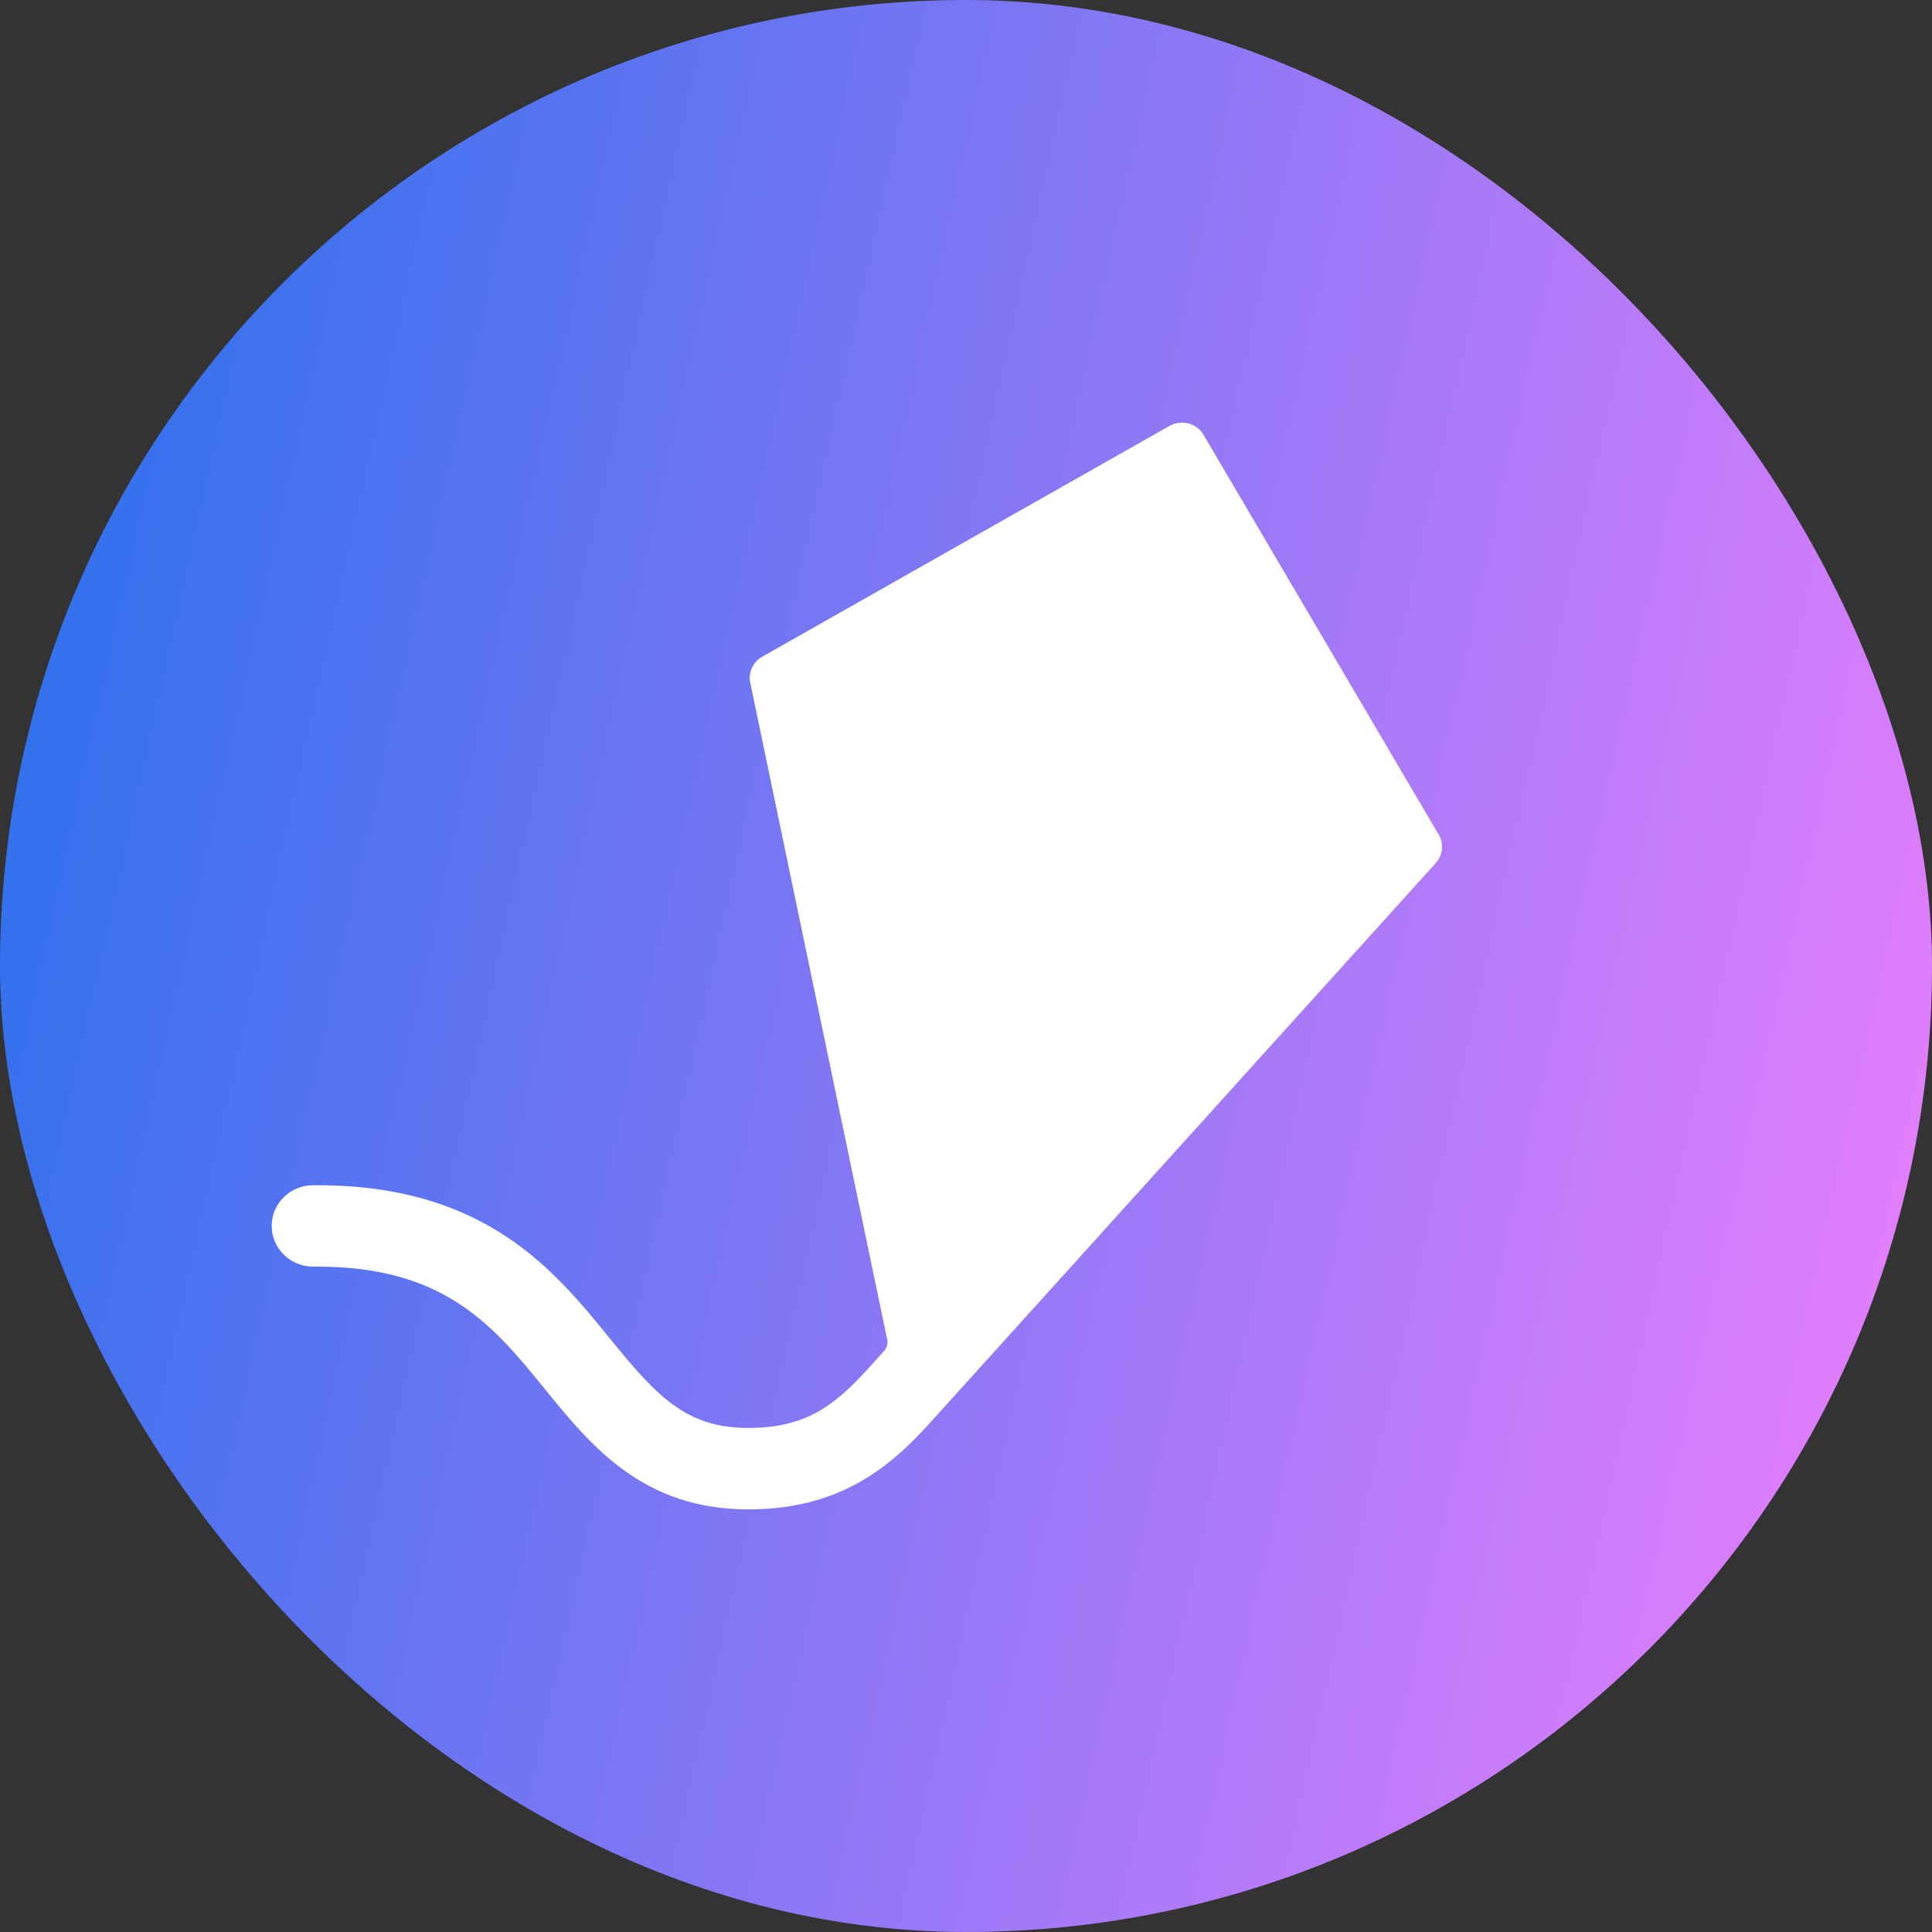
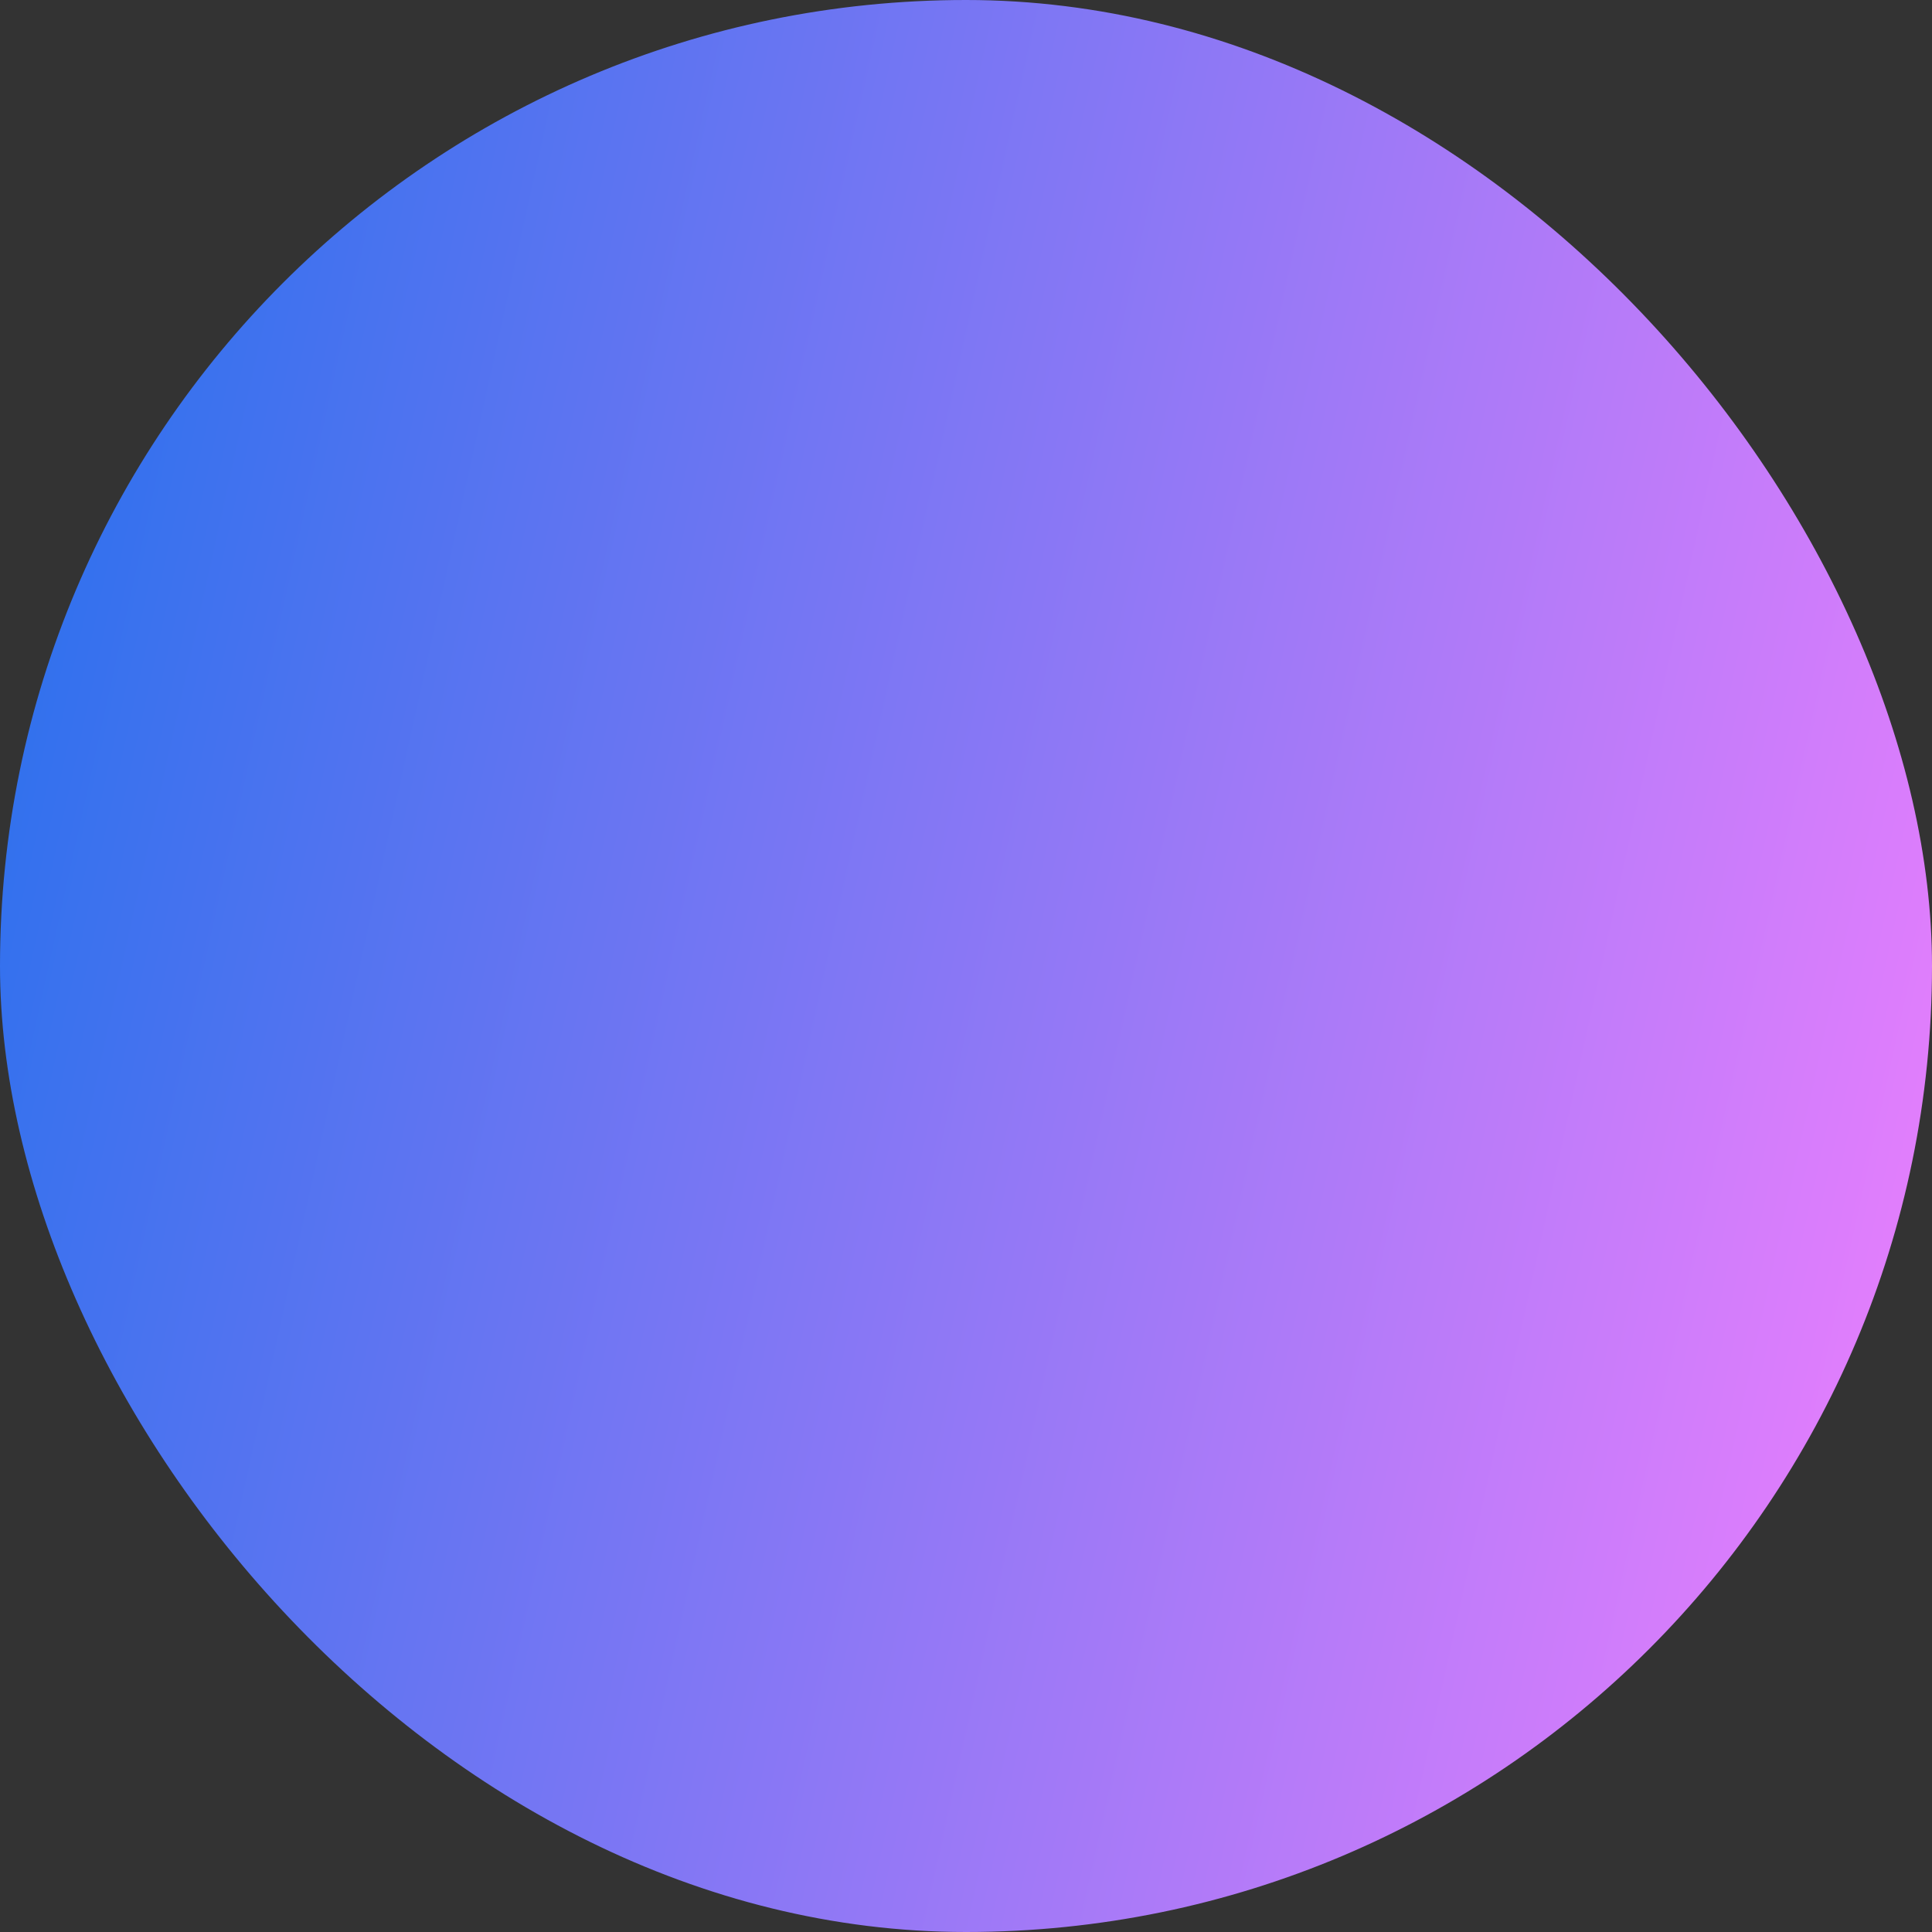
<svg xmlns="http://www.w3.org/2000/svg" width="256" height="256" viewBox="0 0 256 256" fill="none">
  <rect x="0" y="0" width="256" height="256" fill="#333333" stroke="none" />
  <rect width="256" height="256" rx="128" fill="url(#paint0_linear_497_3850)" />
-   <path fill-rule="evenodd" clip-rule="evenodd" d="M159.474 57.618C158.563 56.071 156.546 55.54 154.97 56.434L100.994 87.019C99.766 87.715 99.128 89.106 99.413 90.47L117.578 177.595C117.666 178.015 117.484 178.634 117.209 178.939L115.002 181.381C110.414 186.461 106.527 189.212 99.139 189.212C90.855 189.212 86.965 184.926 80.806 177.351C73.451 168.306 64.299 157.048 42.046 157.048H41.496C38.461 157.048 36.001 159.463 36.001 162.441C36.001 165.42 38.461 167.835 41.496 167.835H42.046C59.007 167.835 65.422 175.725 72.215 184.079C78.283 191.542 85.16 200 99.139 200C111.206 200 117.847 194.491 123.226 188.538L143.064 166.583C143.064 166.581 190.248 114.358 190.248 114.358C191.189 113.316 191.346 111.8 190.636 110.593L159.474 57.618Z" fill="white" />
  <defs>
    <linearGradient id="paint0_linear_497_3850" x1="-14.3" y1="-10.88" x2="319.271" y2="62.876" gradientUnits="userSpaceOnUse">
      <stop stop-color="#176FEB" />
      <stop offset="1" stop-color="#FF80FF" />
    </linearGradient>
  </defs>
</svg>